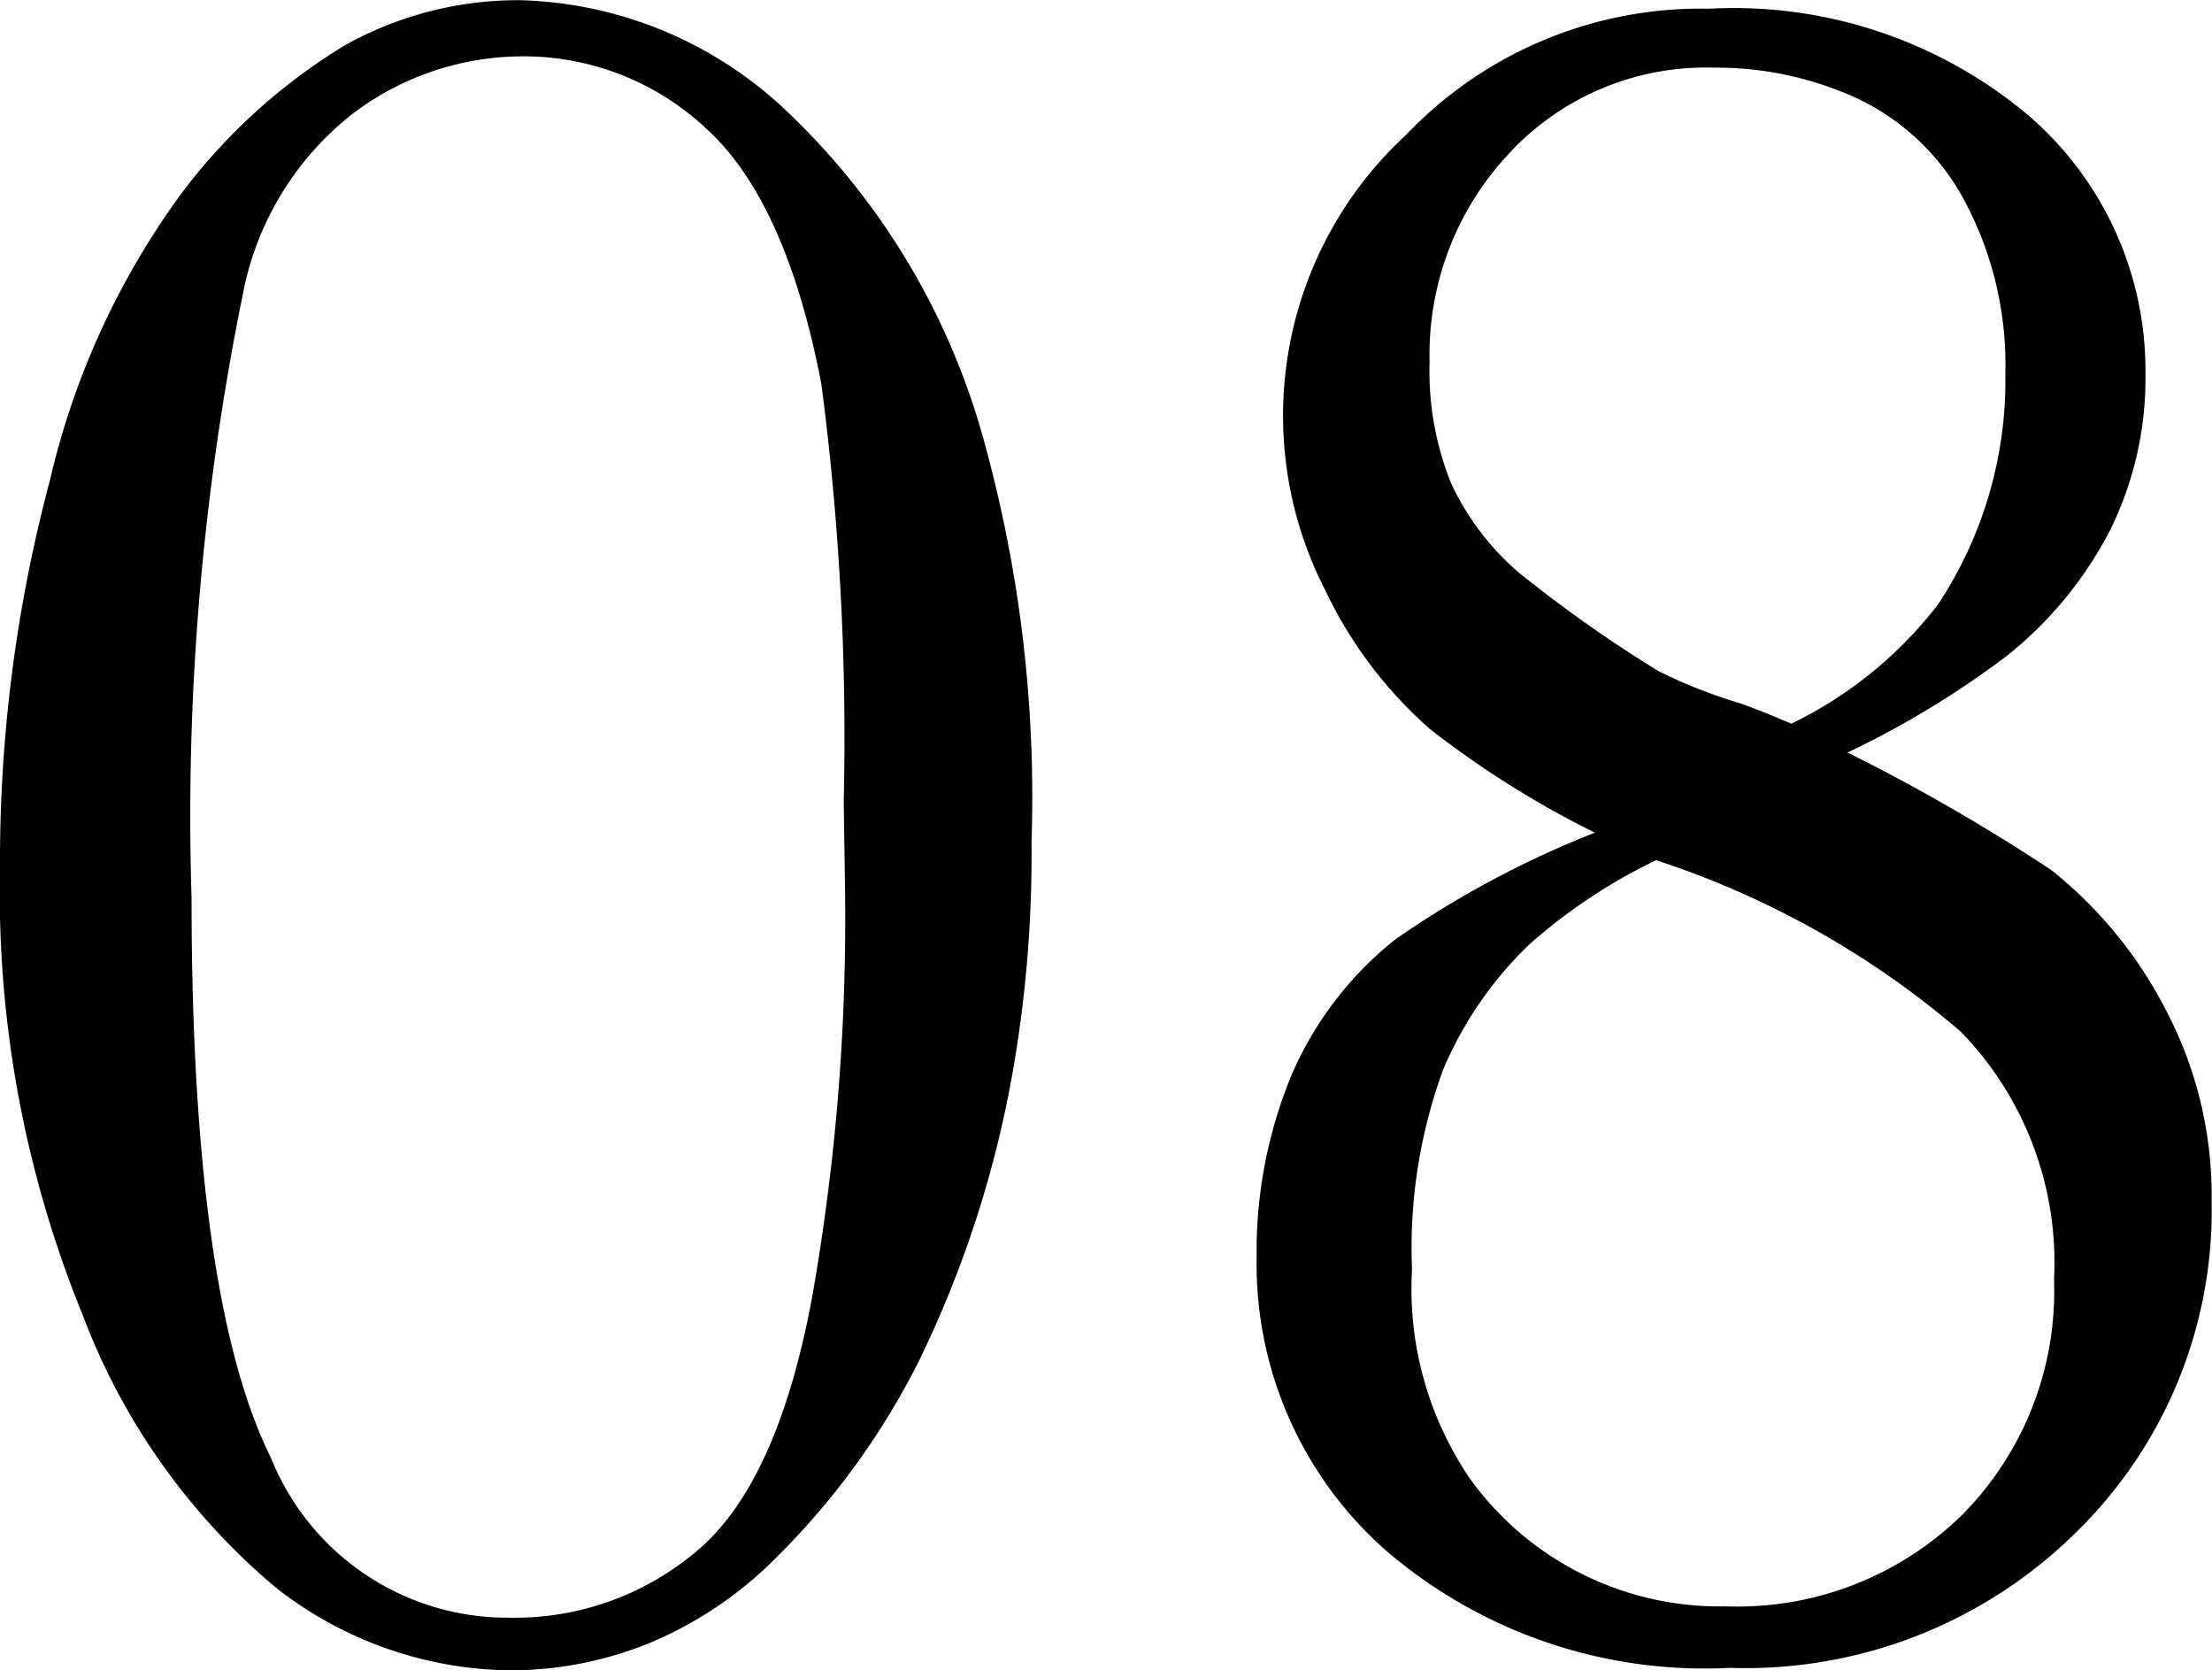
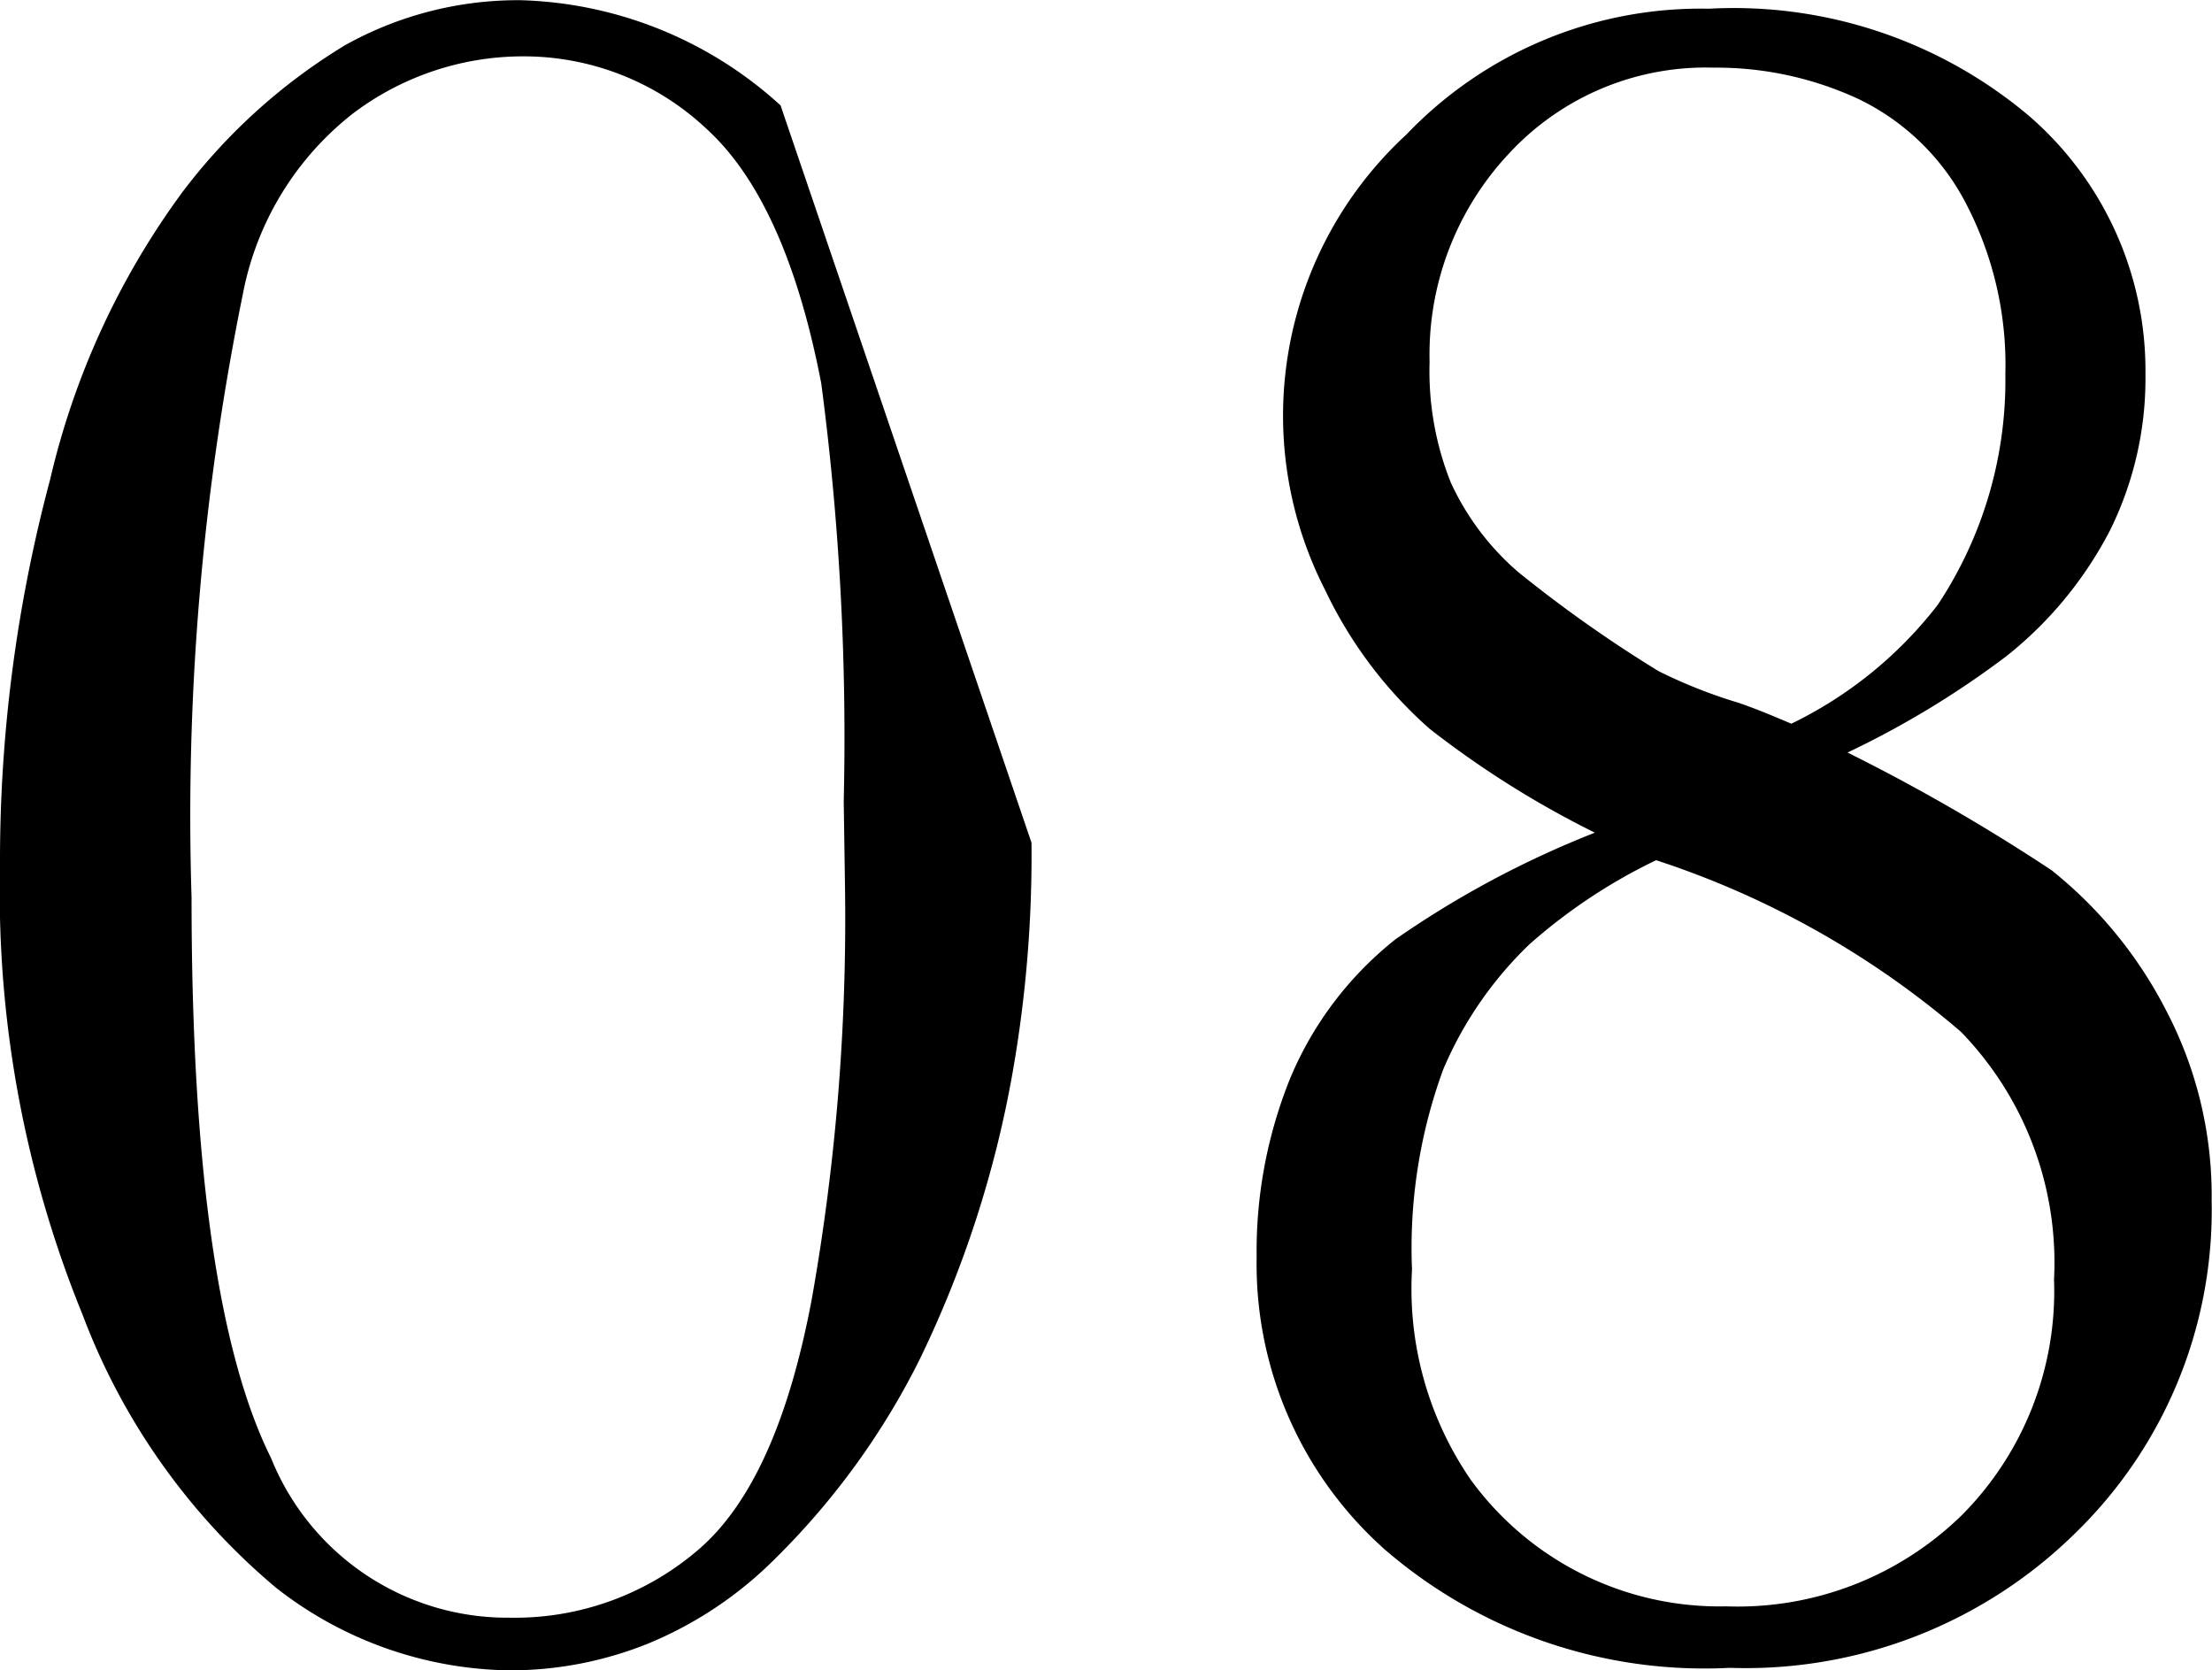
<svg xmlns="http://www.w3.org/2000/svg" width="43.14" height="32.568" viewBox="0 0 43.14 32.568">
-   <path id="パス_507" data-name="パス 507" d="M21.875,27.595a24.421,24.421,0,0,1-.366,4.468,21.245,21.245,0,0,1-1.831,5.64,14.621,14.621,0,0,1-2.783,3.833,7.582,7.582,0,0,1-2.49,1.672,7.2,7.2,0,0,1-2.686.525,7.531,7.531,0,0,1-4.578-1.611A12.867,12.867,0,0,1,3.369,36.8a21.817,21.817,0,0,1-1.611-8.74,28.79,28.79,0,0,1,.977-7.544,15.3,15.3,0,0,1,2.576-5.6,11.342,11.342,0,0,1,3.174-2.869,6.921,6.921,0,0,1,3.43-.879,7.84,7.84,0,0,1,5.066,2.051A13.907,13.907,0,0,1,20.9,19.587,26.069,26.069,0,0,1,21.875,27.595Zm-3.662-.806a52.8,52.8,0,0,0-.439-8.154q-.684-3.54-2.234-4.956a5.205,5.205,0,0,0-3.625-1.416A5.5,5.5,0,0,0,8.63,13.386,5.863,5.863,0,0,0,6.494,16.9a50.922,50.922,0,0,0-1,11.768q0,7.812,1.55,10.925a4.966,4.966,0,0,0,4.651,3.113,5.489,5.489,0,0,0,3.674-1.318q1.55-1.318,2.222-4.9a42.4,42.4,0,0,0,.647-8.02Zm14.648.61a18.731,18.731,0,0,1-3.223-2.026,8.423,8.423,0,0,1-2.039-2.71,7.449,7.449,0,0,1,1.587-8.875,7.936,7.936,0,0,1,5.9-2.454,8.935,8.935,0,0,1,6.226,2.075A6.561,6.561,0,0,1,43.6,18.464a6.674,6.674,0,0,1-.684,3.027,7.569,7.569,0,0,1-2.026,2.466,17.839,17.839,0,0,1-3.1,1.88,37.2,37.2,0,0,1,3.979,2.295,8.392,8.392,0,0,1,2.222,2.71,7.777,7.777,0,0,1,.9,3.735,8.776,8.776,0,0,1-2.649,6.47,9.166,9.166,0,0,1-6.75,2.637,9.534,9.534,0,0,1-6.726-2.307,7.445,7.445,0,0,1-2.5-5.7,8.989,8.989,0,0,1,.659-3.5,6.811,6.811,0,0,1,2.051-2.7A18.935,18.935,0,0,1,32.861,27.4Zm3.833-2.124a8.025,8.025,0,0,0,2.856-2.319,7.913,7.913,0,0,0,1.318-4.492,6.8,6.8,0,0,0-.781-3.357A4.61,4.61,0,0,0,38,13.093a6.578,6.578,0,0,0-2.82-.61,5.226,5.226,0,0,0-3.979,1.66,5.725,5.725,0,0,0-1.562,4.077,5.846,5.846,0,0,0,.415,2.356,5.134,5.134,0,0,0,1.318,1.746,25.761,25.761,0,0,0,2.734,1.929,9.815,9.815,0,0,0,1.538.61Q36.011,24.982,36.694,25.275Zm-2.637,2.661a10.762,10.762,0,0,0-2.466,1.636,7.362,7.362,0,0,0-1.685,2.441,10.112,10.112,0,0,0-.61,3.906,6.569,6.569,0,0,0,1.147,4.1,6,6,0,0,0,4.98,2.466,6.254,6.254,0,0,0,4.6-1.782,6.19,6.19,0,0,0,1.794-4.59A6.458,6.458,0,0,0,40,31.281,17.417,17.417,0,0,0,34.058,27.937Z" transform="translate(-1.758 -11.164)" />
+   <path id="パス_507" data-name="パス 507" d="M21.875,27.595a24.421,24.421,0,0,1-.366,4.468,21.245,21.245,0,0,1-1.831,5.64,14.621,14.621,0,0,1-2.783,3.833,7.582,7.582,0,0,1-2.49,1.672,7.2,7.2,0,0,1-2.686.525,7.531,7.531,0,0,1-4.578-1.611A12.867,12.867,0,0,1,3.369,36.8a21.817,21.817,0,0,1-1.611-8.74,28.79,28.79,0,0,1,.977-7.544,15.3,15.3,0,0,1,2.576-5.6,11.342,11.342,0,0,1,3.174-2.869,6.921,6.921,0,0,1,3.43-.879,7.84,7.84,0,0,1,5.066,2.051Zm-3.662-.806a52.8,52.8,0,0,0-.439-8.154q-.684-3.54-2.234-4.956a5.205,5.205,0,0,0-3.625-1.416A5.5,5.5,0,0,0,8.63,13.386,5.863,5.863,0,0,0,6.494,16.9a50.922,50.922,0,0,0-1,11.768q0,7.812,1.55,10.925a4.966,4.966,0,0,0,4.651,3.113,5.489,5.489,0,0,0,3.674-1.318q1.55-1.318,2.222-4.9a42.4,42.4,0,0,0,.647-8.02Zm14.648.61a18.731,18.731,0,0,1-3.223-2.026,8.423,8.423,0,0,1-2.039-2.71,7.449,7.449,0,0,1,1.587-8.875,7.936,7.936,0,0,1,5.9-2.454,8.935,8.935,0,0,1,6.226,2.075A6.561,6.561,0,0,1,43.6,18.464a6.674,6.674,0,0,1-.684,3.027,7.569,7.569,0,0,1-2.026,2.466,17.839,17.839,0,0,1-3.1,1.88,37.2,37.2,0,0,1,3.979,2.295,8.392,8.392,0,0,1,2.222,2.71,7.777,7.777,0,0,1,.9,3.735,8.776,8.776,0,0,1-2.649,6.47,9.166,9.166,0,0,1-6.75,2.637,9.534,9.534,0,0,1-6.726-2.307,7.445,7.445,0,0,1-2.5-5.7,8.989,8.989,0,0,1,.659-3.5,6.811,6.811,0,0,1,2.051-2.7A18.935,18.935,0,0,1,32.861,27.4Zm3.833-2.124a8.025,8.025,0,0,0,2.856-2.319,7.913,7.913,0,0,0,1.318-4.492,6.8,6.8,0,0,0-.781-3.357A4.61,4.61,0,0,0,38,13.093a6.578,6.578,0,0,0-2.82-.61,5.226,5.226,0,0,0-3.979,1.66,5.725,5.725,0,0,0-1.562,4.077,5.846,5.846,0,0,0,.415,2.356,5.134,5.134,0,0,0,1.318,1.746,25.761,25.761,0,0,0,2.734,1.929,9.815,9.815,0,0,0,1.538.61Q36.011,24.982,36.694,25.275Zm-2.637,2.661a10.762,10.762,0,0,0-2.466,1.636,7.362,7.362,0,0,0-1.685,2.441,10.112,10.112,0,0,0-.61,3.906,6.569,6.569,0,0,0,1.147,4.1,6,6,0,0,0,4.98,2.466,6.254,6.254,0,0,0,4.6-1.782,6.19,6.19,0,0,0,1.794-4.59A6.458,6.458,0,0,0,40,31.281,17.417,17.417,0,0,0,34.058,27.937Z" transform="translate(-1.758 -11.164)" />
</svg>